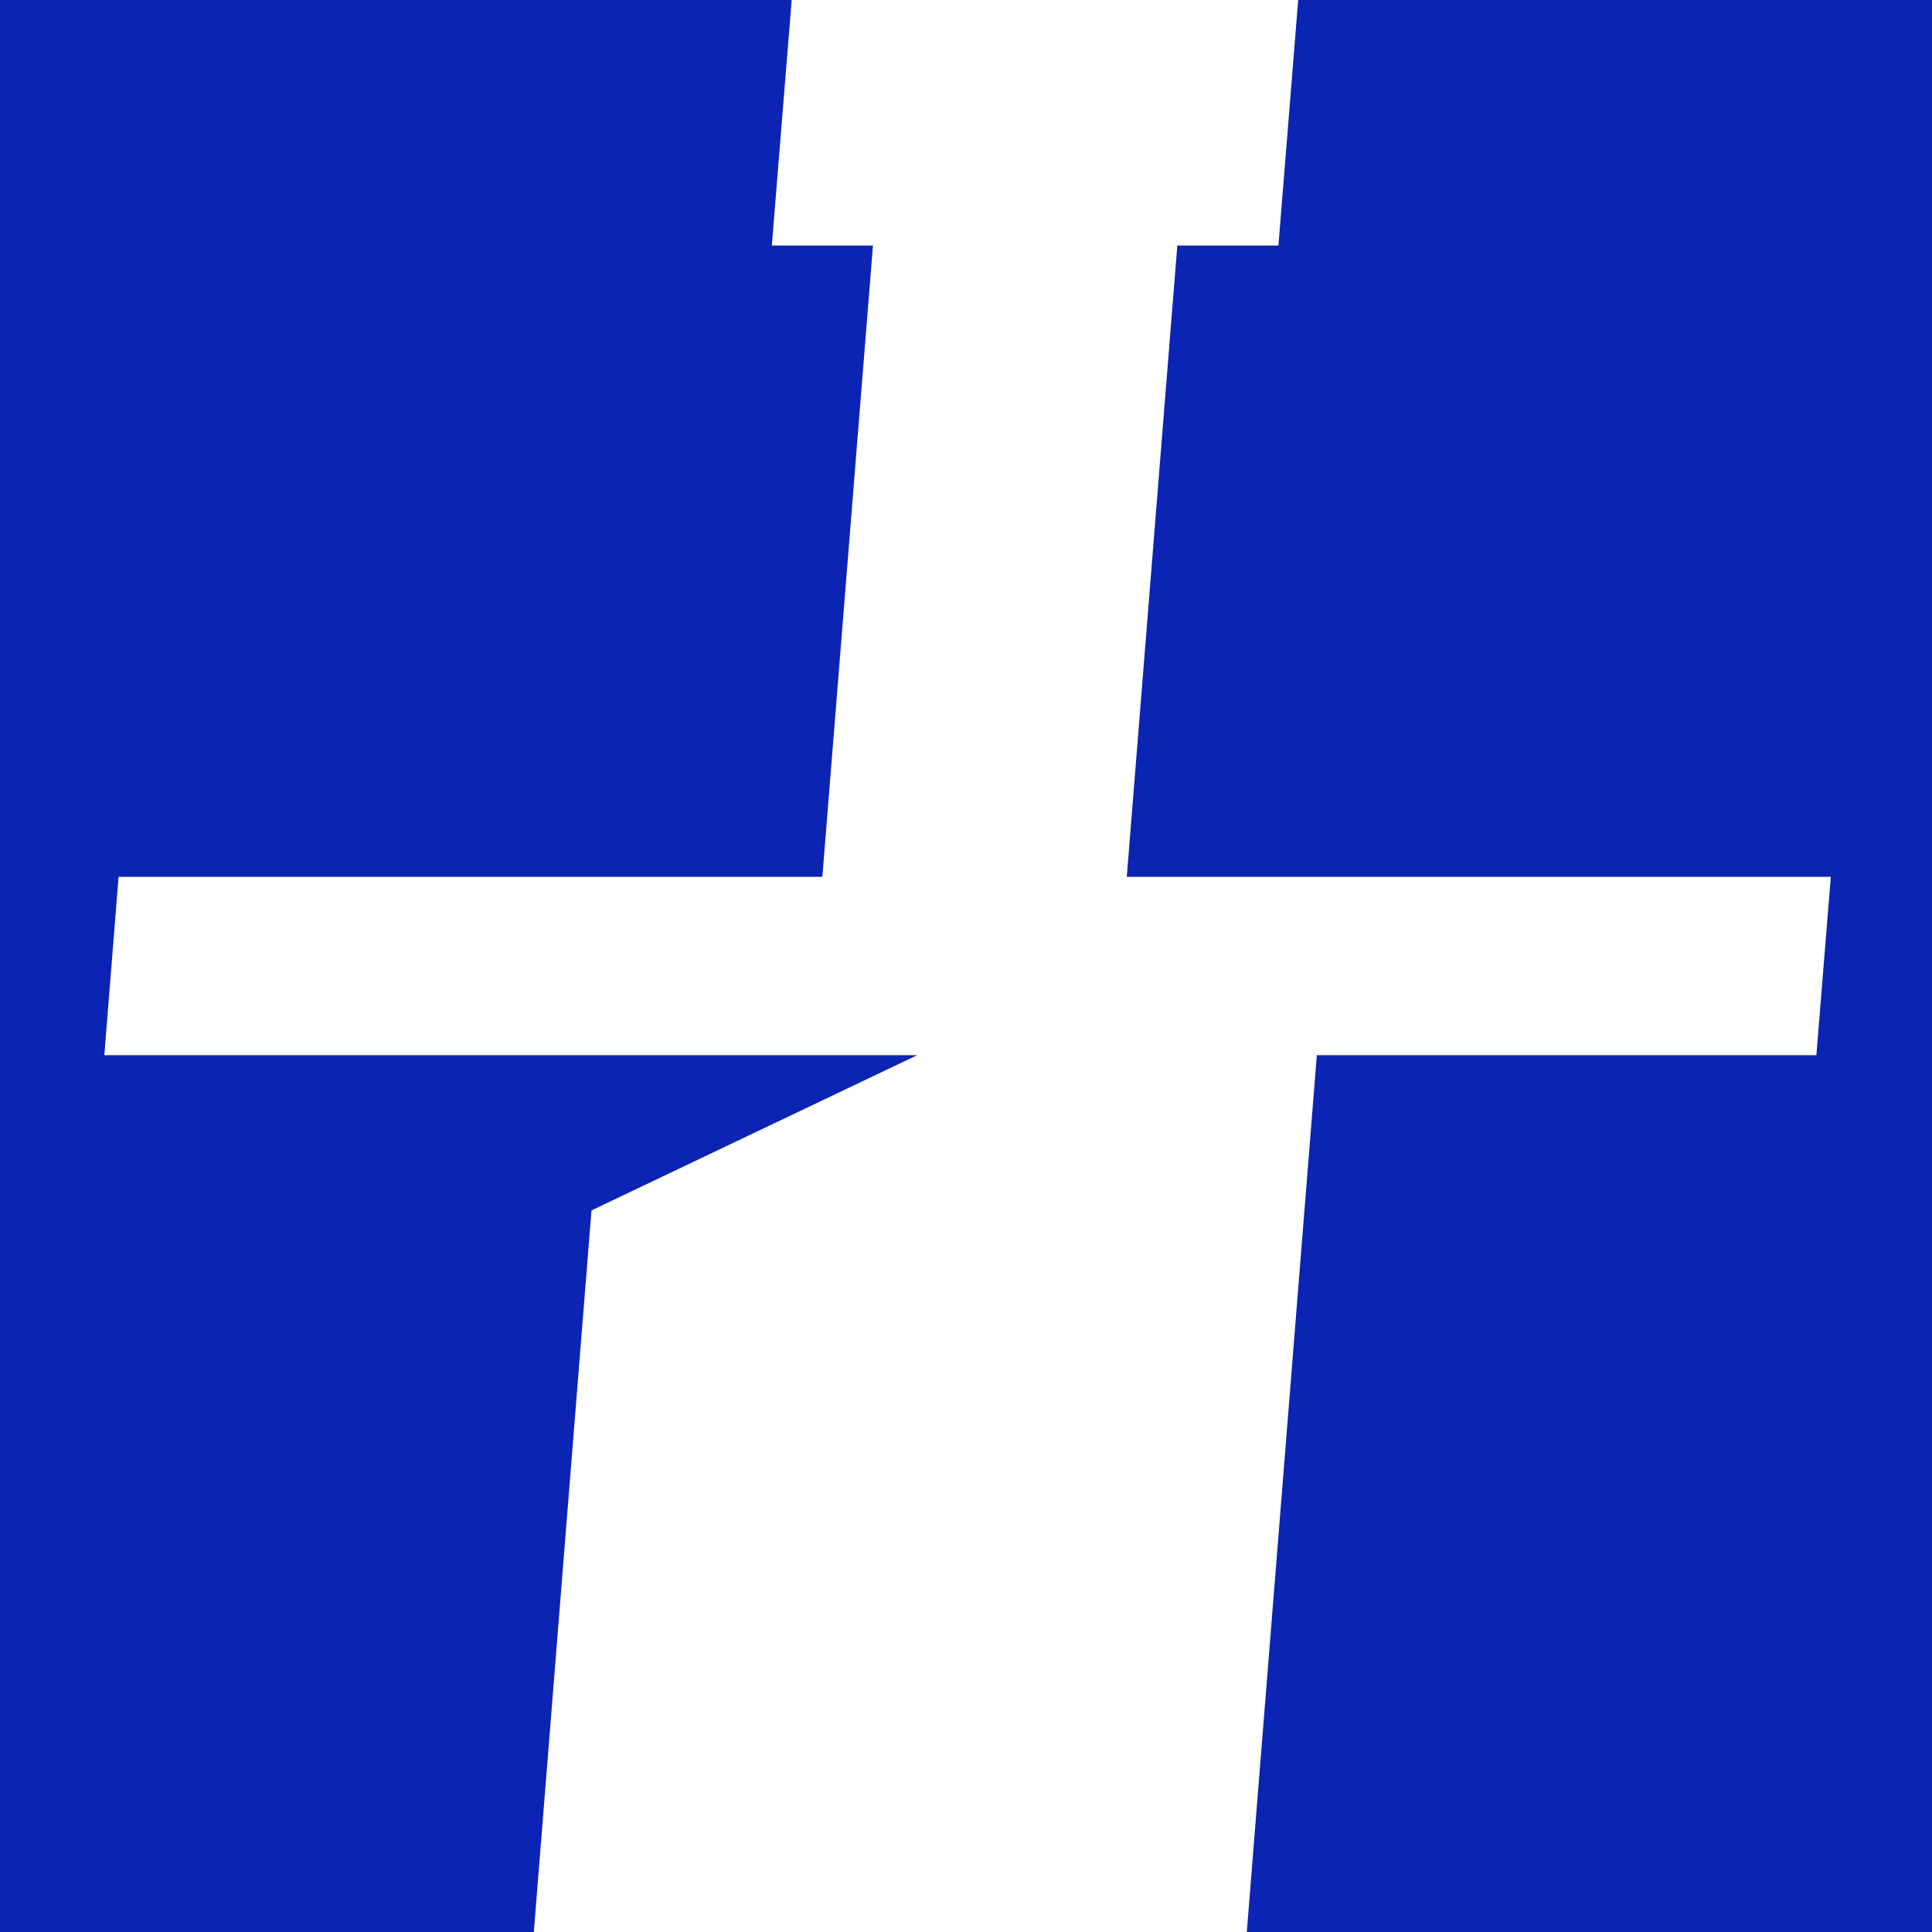
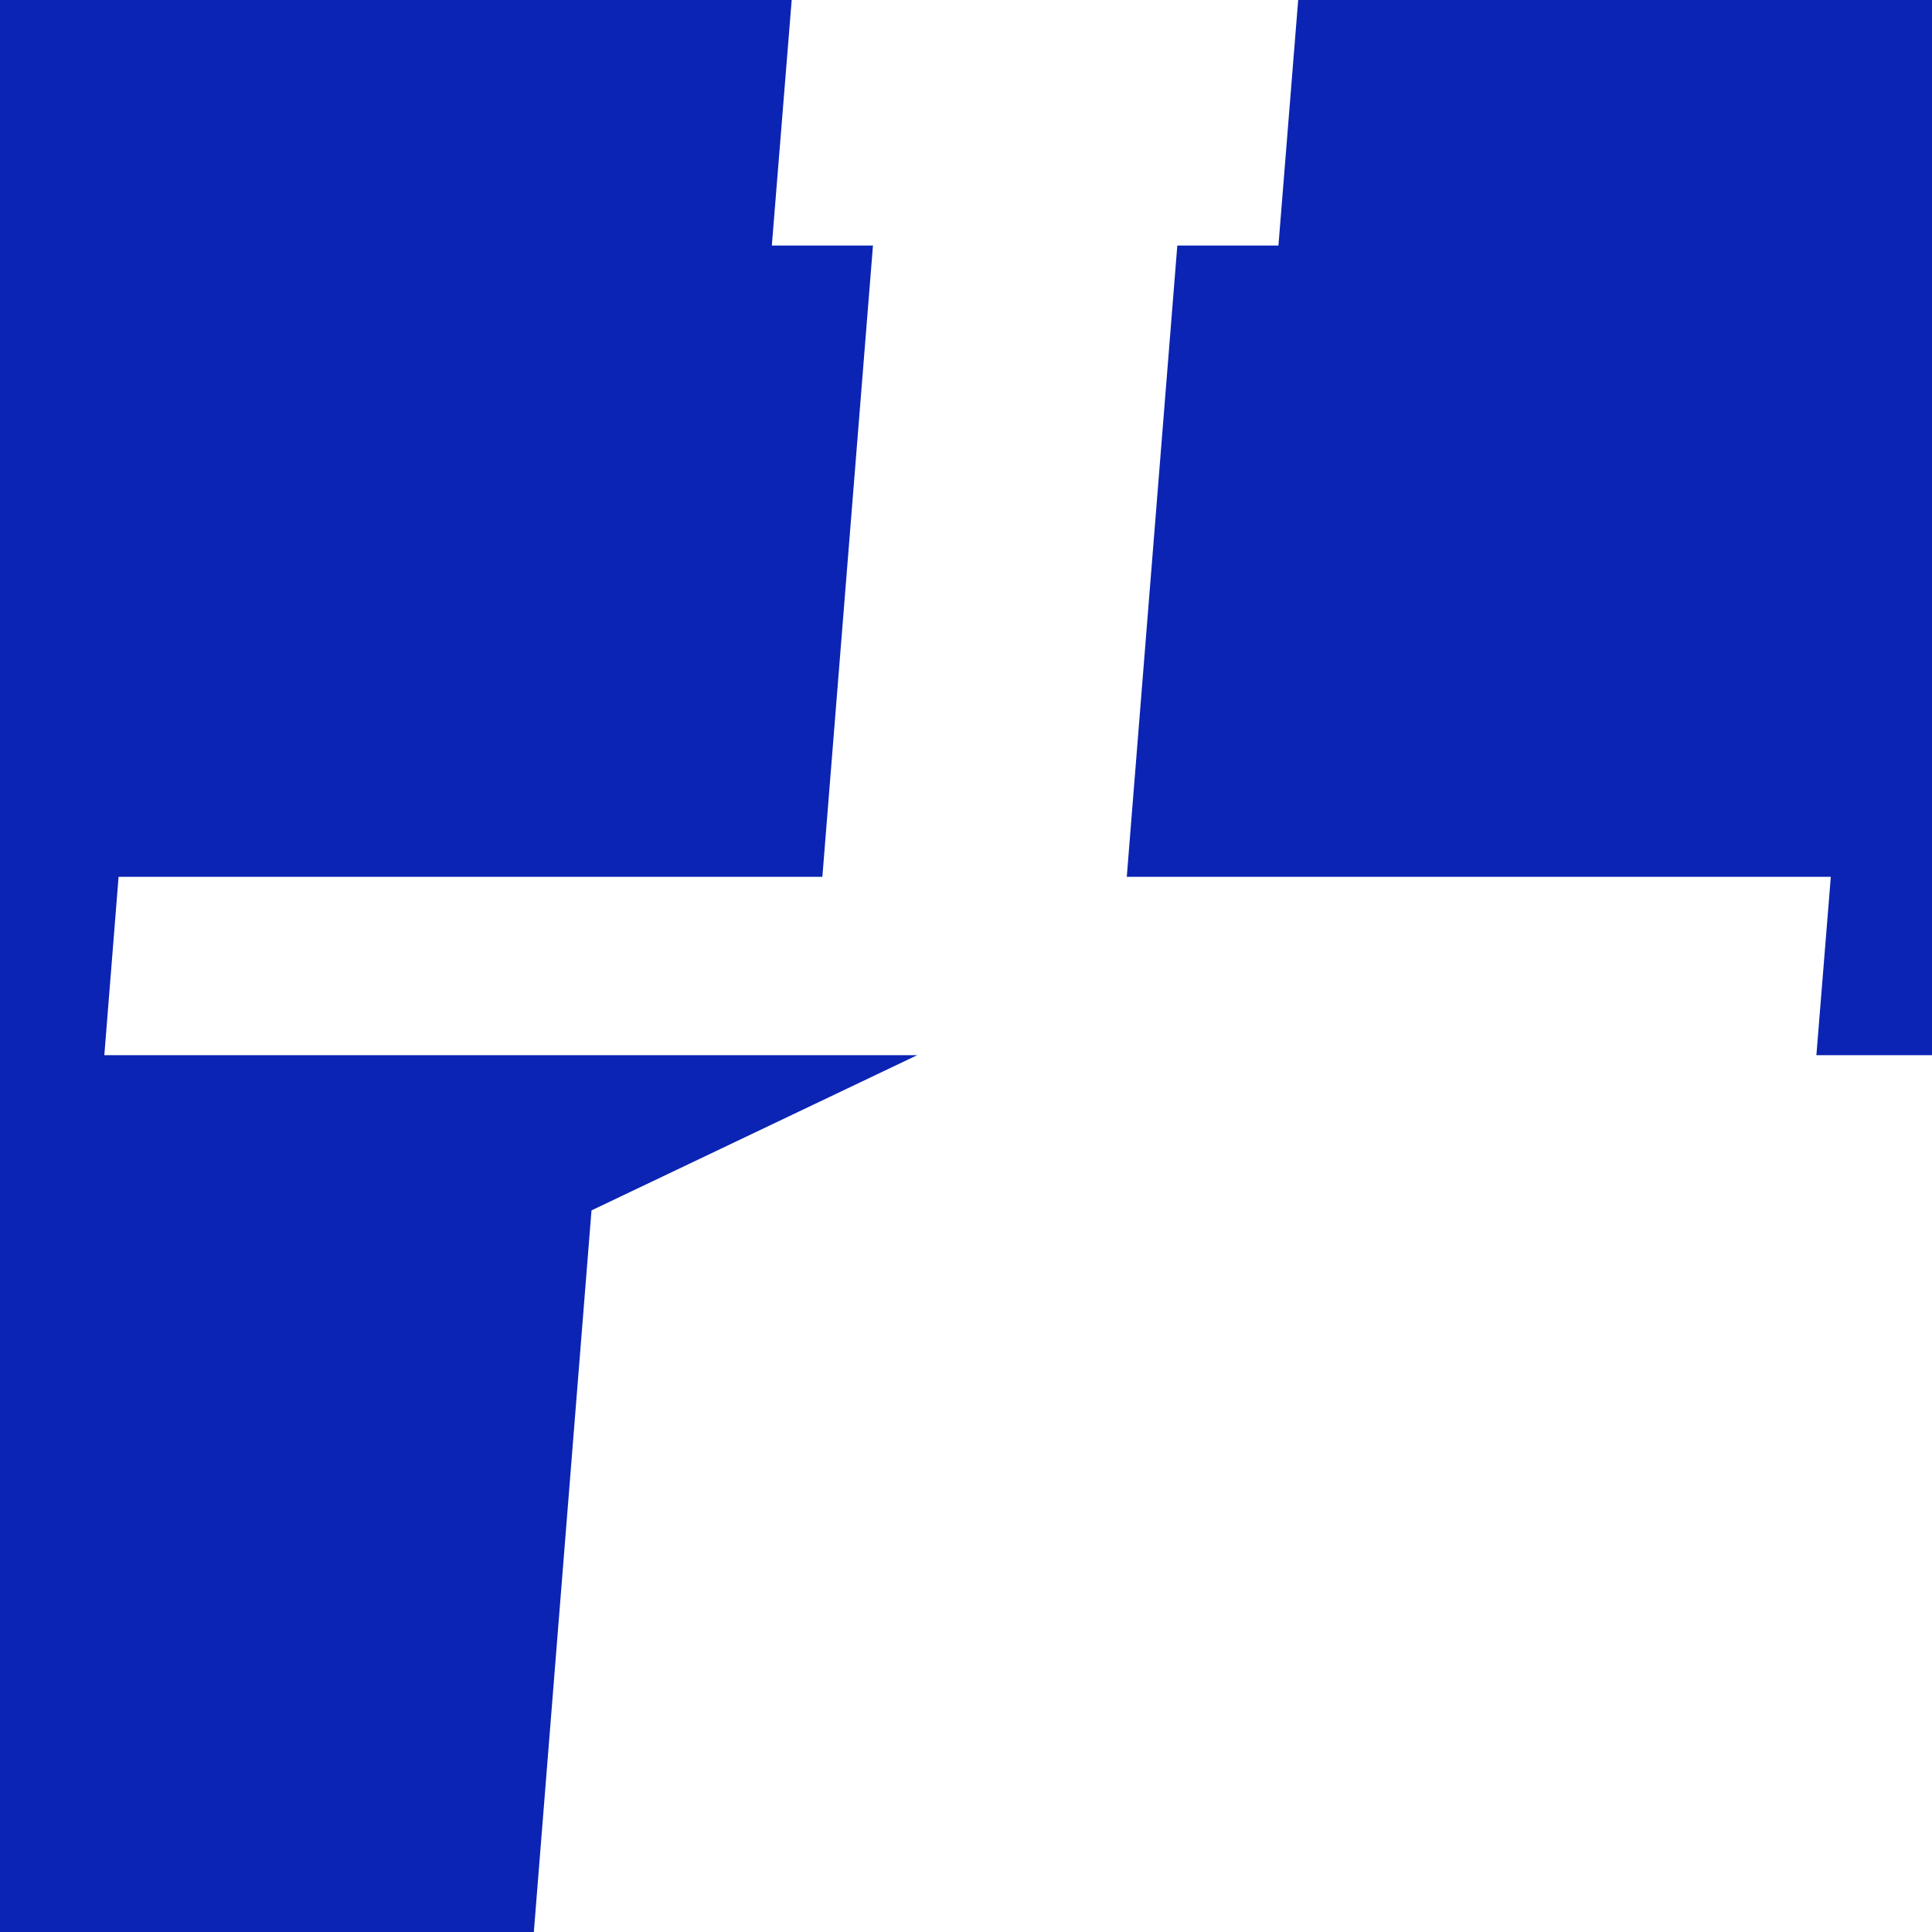
<svg xmlns="http://www.w3.org/2000/svg" width="32" height="32" viewBox="0 0 32 32" fill="none">
-   <path d="M9.797 20.048L15.192 17.477H1.728L1.964 14.523H13.621L14.459 4.067H12.784L13.113 0H0V32H8.842L9.797 20.048ZM21.502 0L21.175 4.067H19.5L18.663 14.523H30.324L30.085 17.477H21.811L20.651 32H32V0H21.502Z" fill="#0B24B3" />
+   <path d="M9.797 20.048L15.192 17.477H1.728L1.964 14.523H13.621L14.459 4.067H12.784L13.113 0H0V32H8.842L9.797 20.048ZM21.502 0L21.175 4.067H19.5L18.663 14.523H30.324L30.085 17.477H21.811H32V0H21.502Z" fill="#0B24B3" />
</svg>